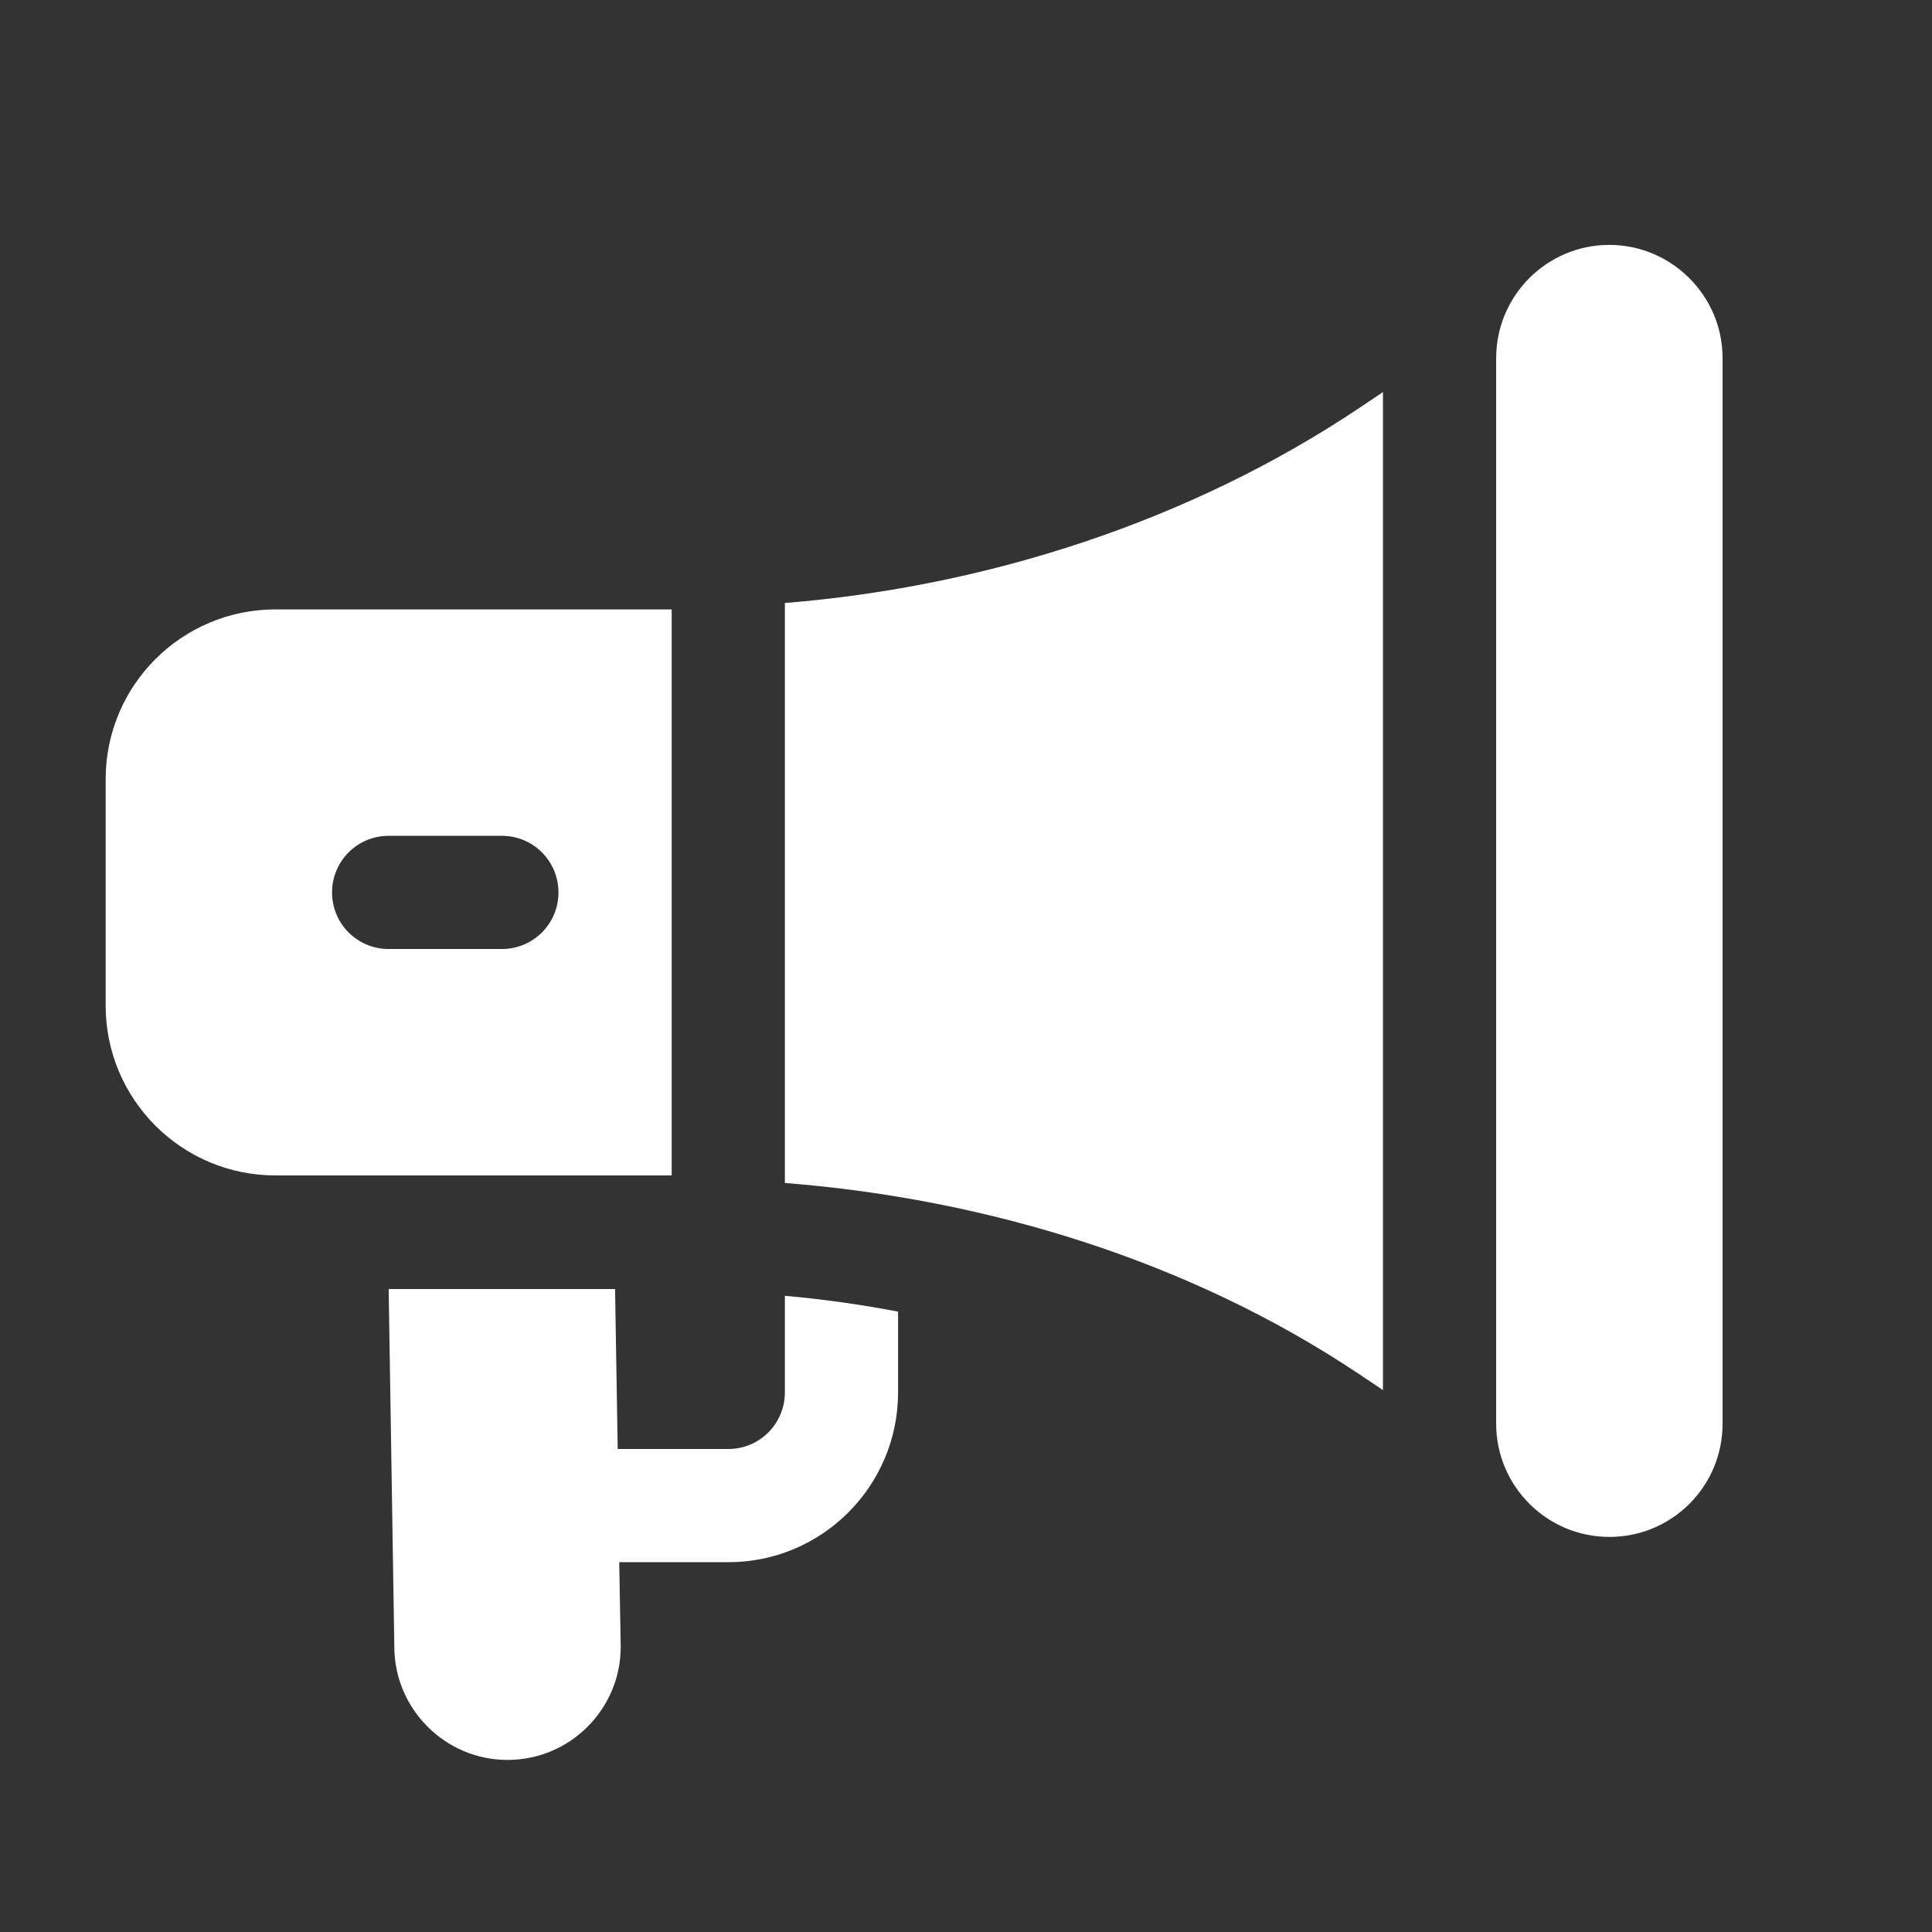
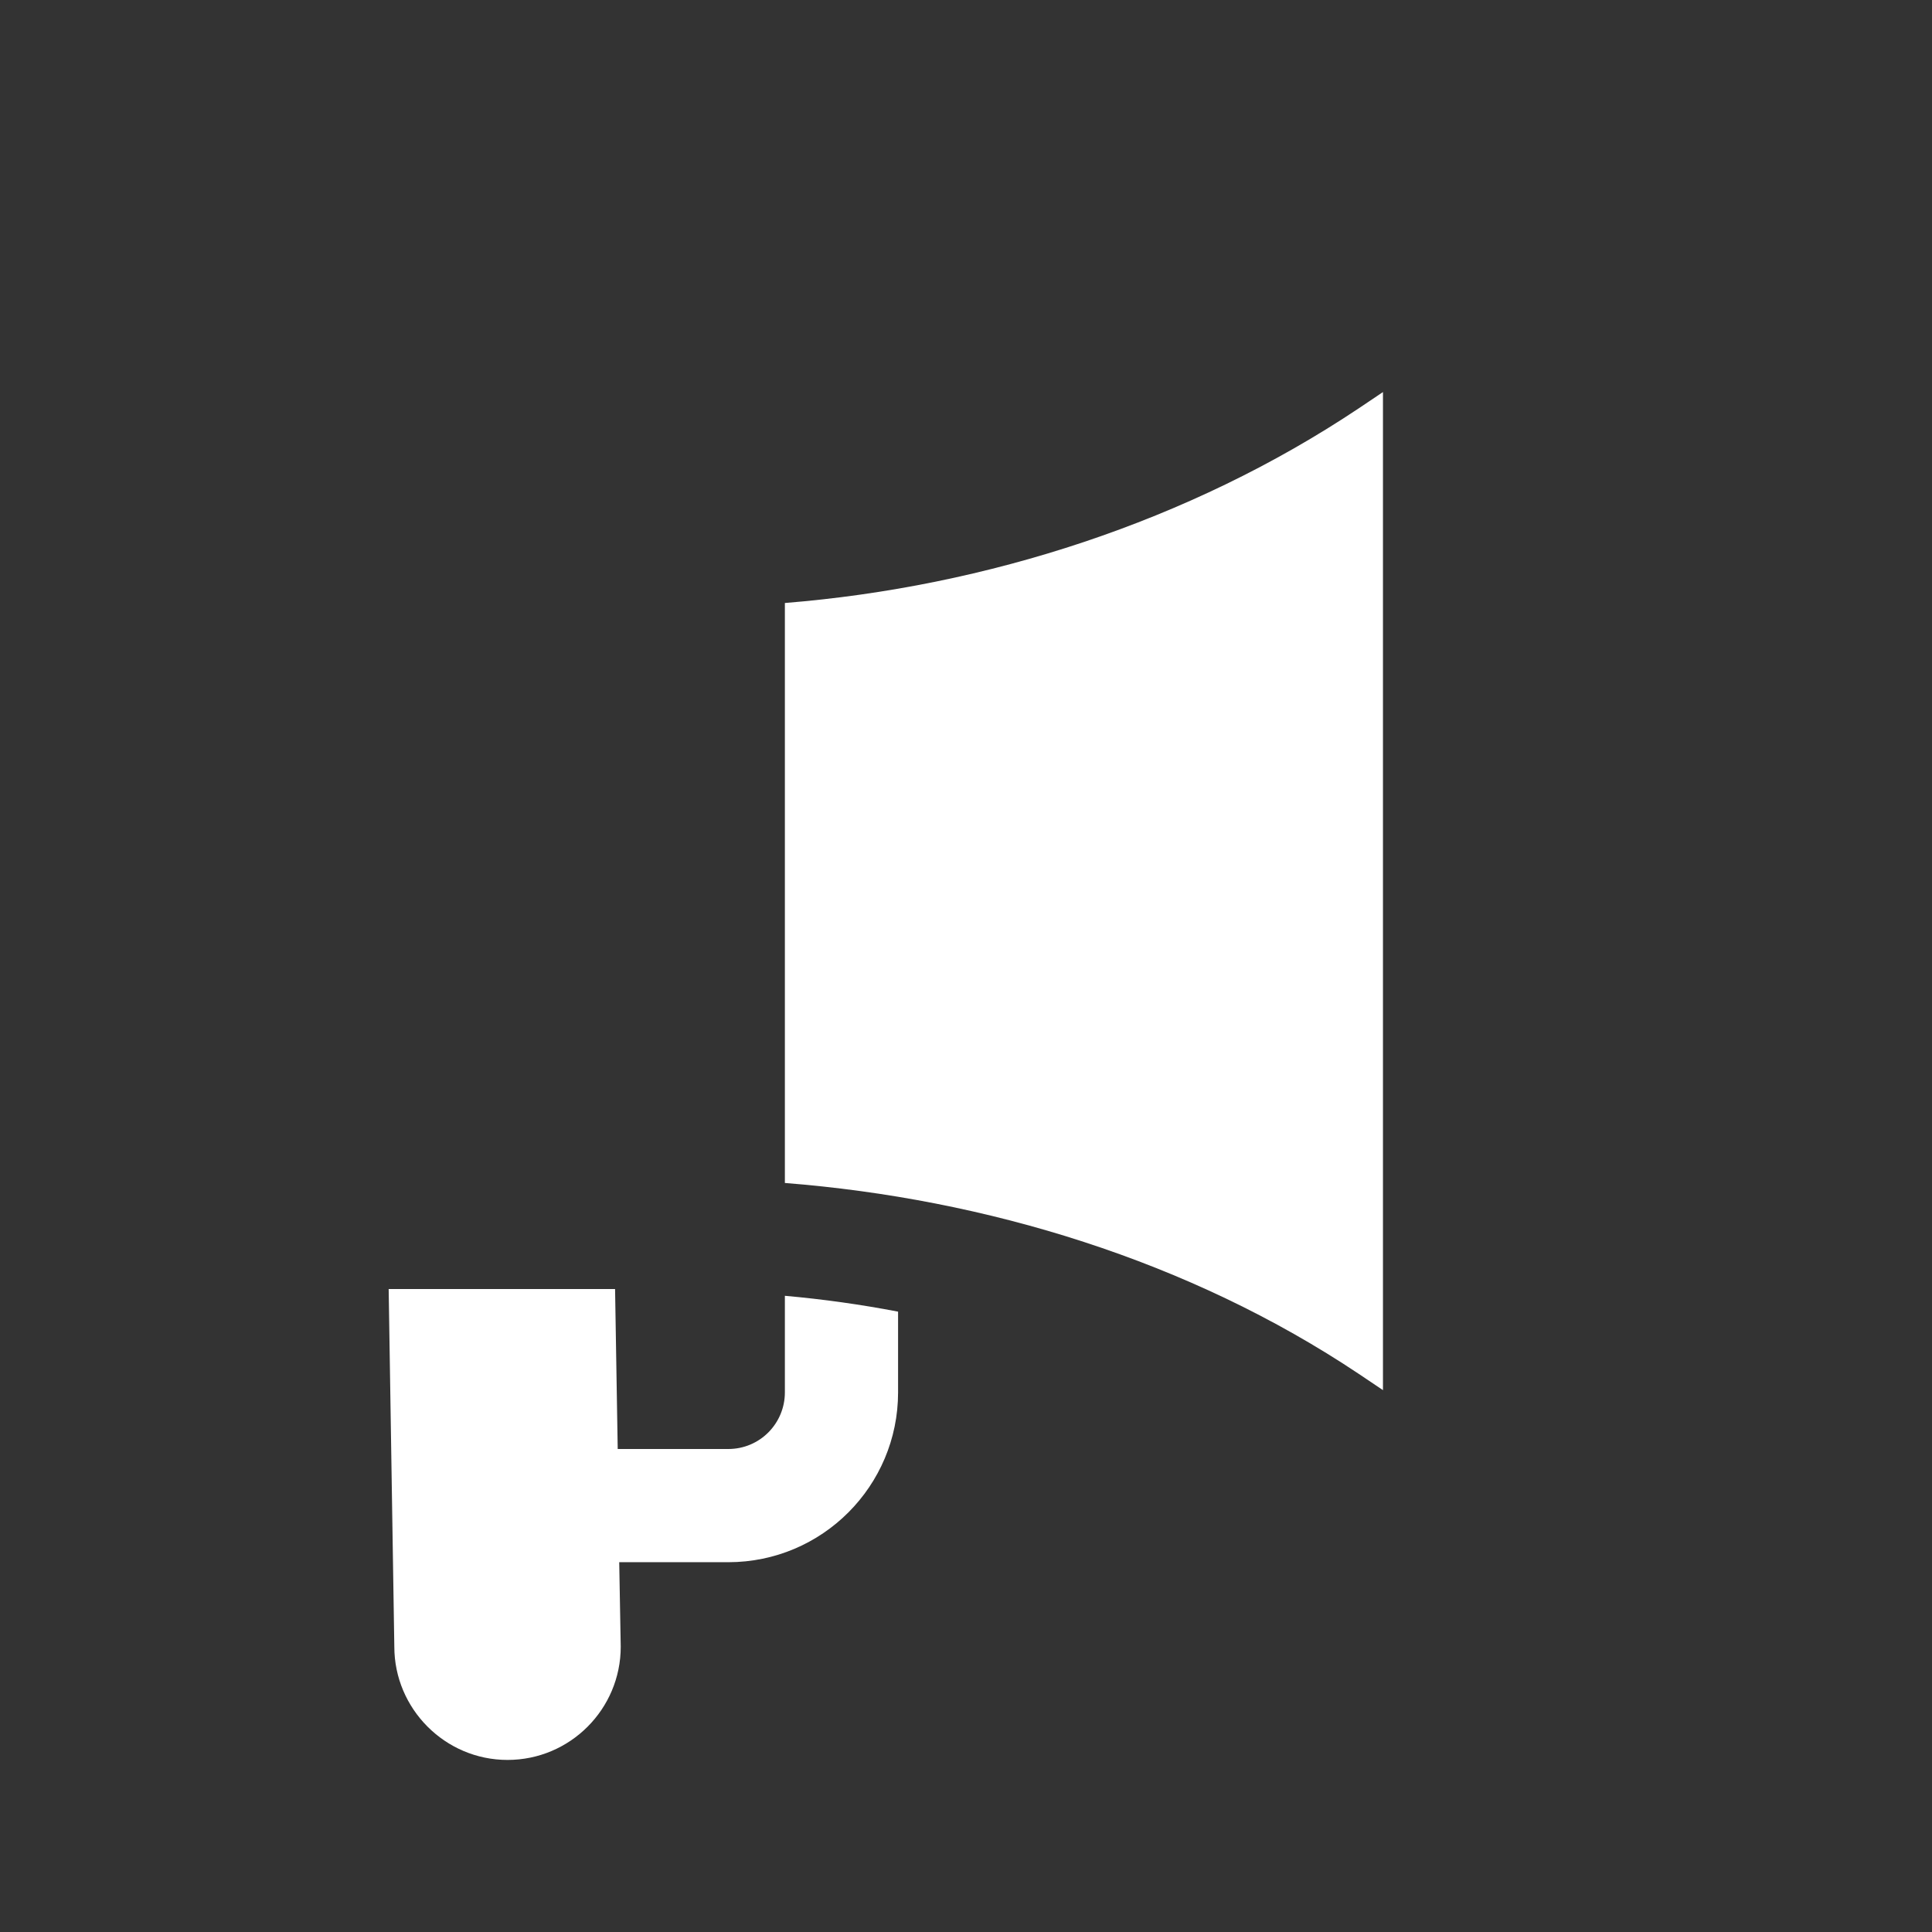
<svg xmlns="http://www.w3.org/2000/svg" version="1.1" id="Capa_1" x="0px" y="0px" viewBox="0 0 512 512" style="enable-background:new 0 0 512 512;" xml:space="preserve">
  <rect x="0" y="0" width="512" height="512" fill="#333333" stroke="none" />
  <style type="text/css">
	.st0{fill:#FFFFFF;}
</style>
  <g>
    <g>
-       <path class="st0" d="m456.5 377.3l0-282.4c0-16.6-13.6-30-30-30c-16.6 0-30 13.5-30 30l0 282.4c0 16.5 13.4 30 30 30c16.6 0 30-13.4 30-30z" />
-     </g>
+       </g>
  </g>
  <g>
    <g>
      <path class="st0" d="m366.5 103.9l-6.4 4.3c-44.9 30-98.7 47.3-152.1 51.6v153.7c53.4 4.2 107.2 20.6 152.1 50.6l6.4 4.3l0-264.5z" />
    </g>
  </g>
  <g>
    <g>
-       <path class="st0" d="m178 161.5l-105 0c-24.8 0-45 20.1-45 45l0 60c0 24.8 20.1 45 45 45h105l0-150zm-75 90c-8.3 0-15-6.7-15-15c0-8.3 6.7-15 15-15h30c8.3 0 15 6.7 15 15c0 8.3-6.7 15-15 15h-30z" />
-     </g>
+       </g>
  </g>
  <g>
    <g>
      <path class="st0" d="m164.1 414h28.9c24.9 0 45-20.2 45-45l0-21.4c-9.9-1.9-19.9-3.3-30-4.2l0 25.6c0 8.2-6.6 15-15 15h-29.3l-.7-42.4h-60l1.5 94.8c0 16.4 13.4 30 30 30c16.6 0 30-13.5 30-30l-.4-22.4z" />
    </g>
  </g>
</svg>